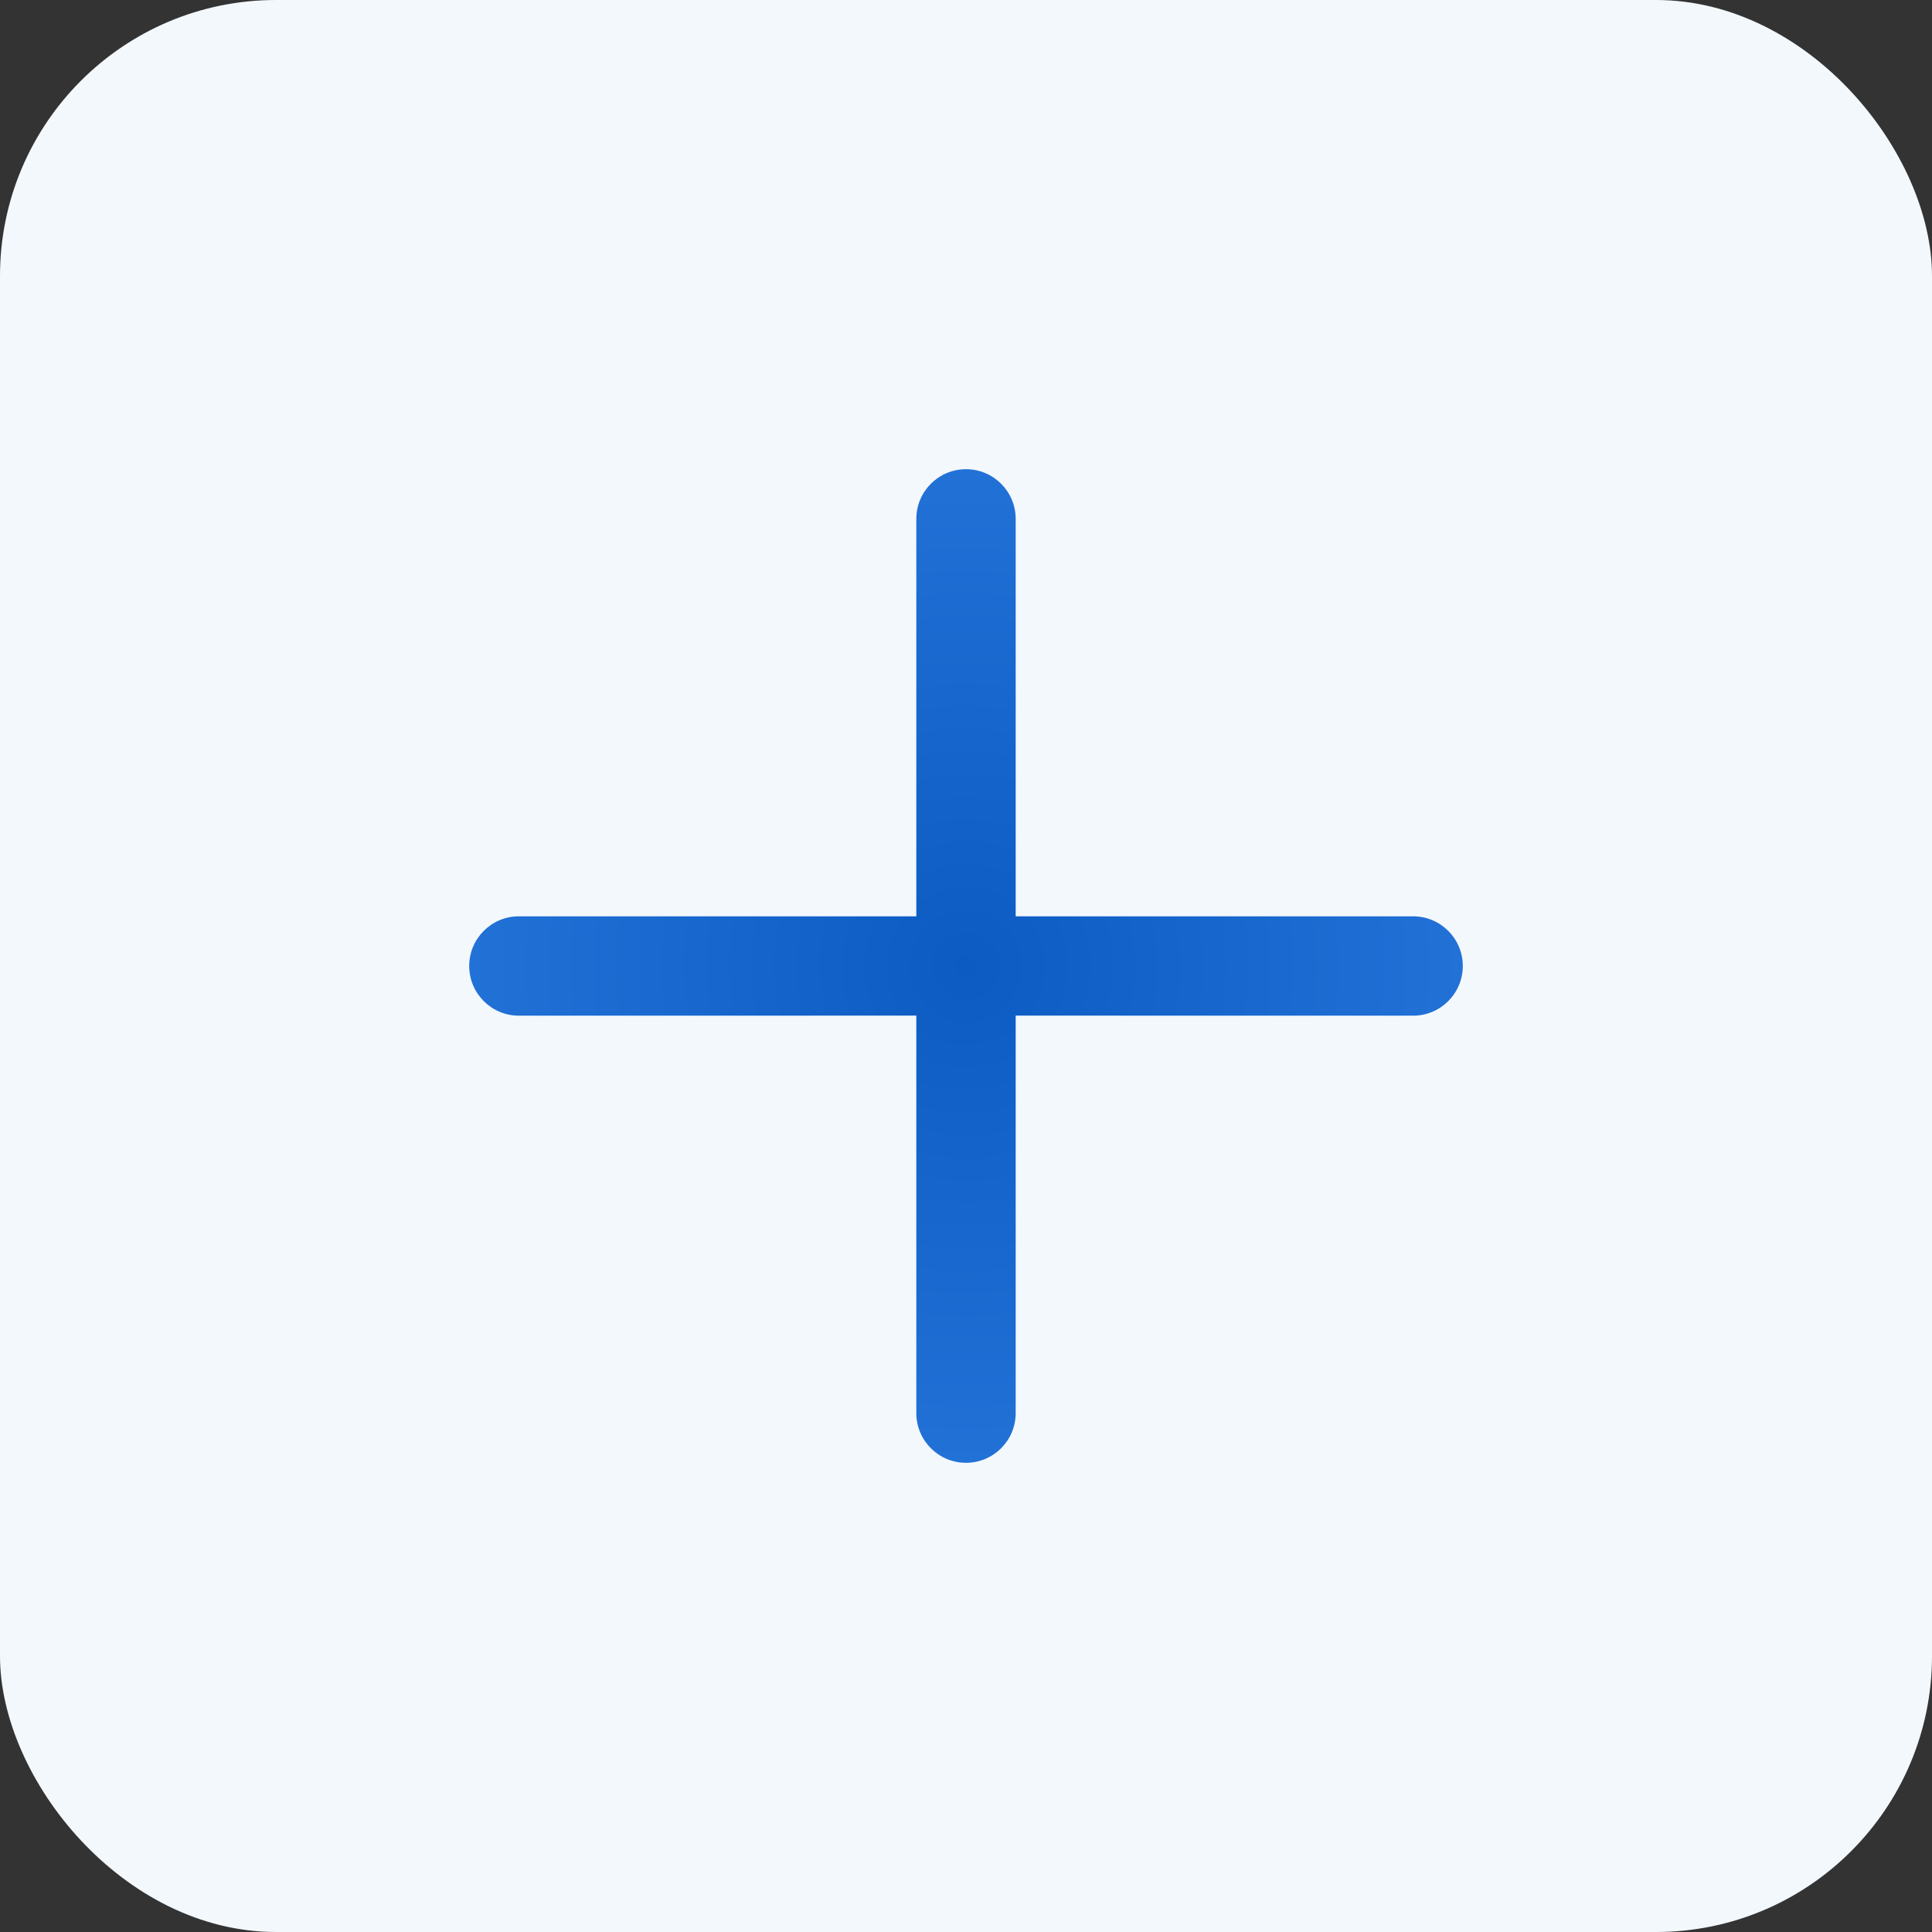
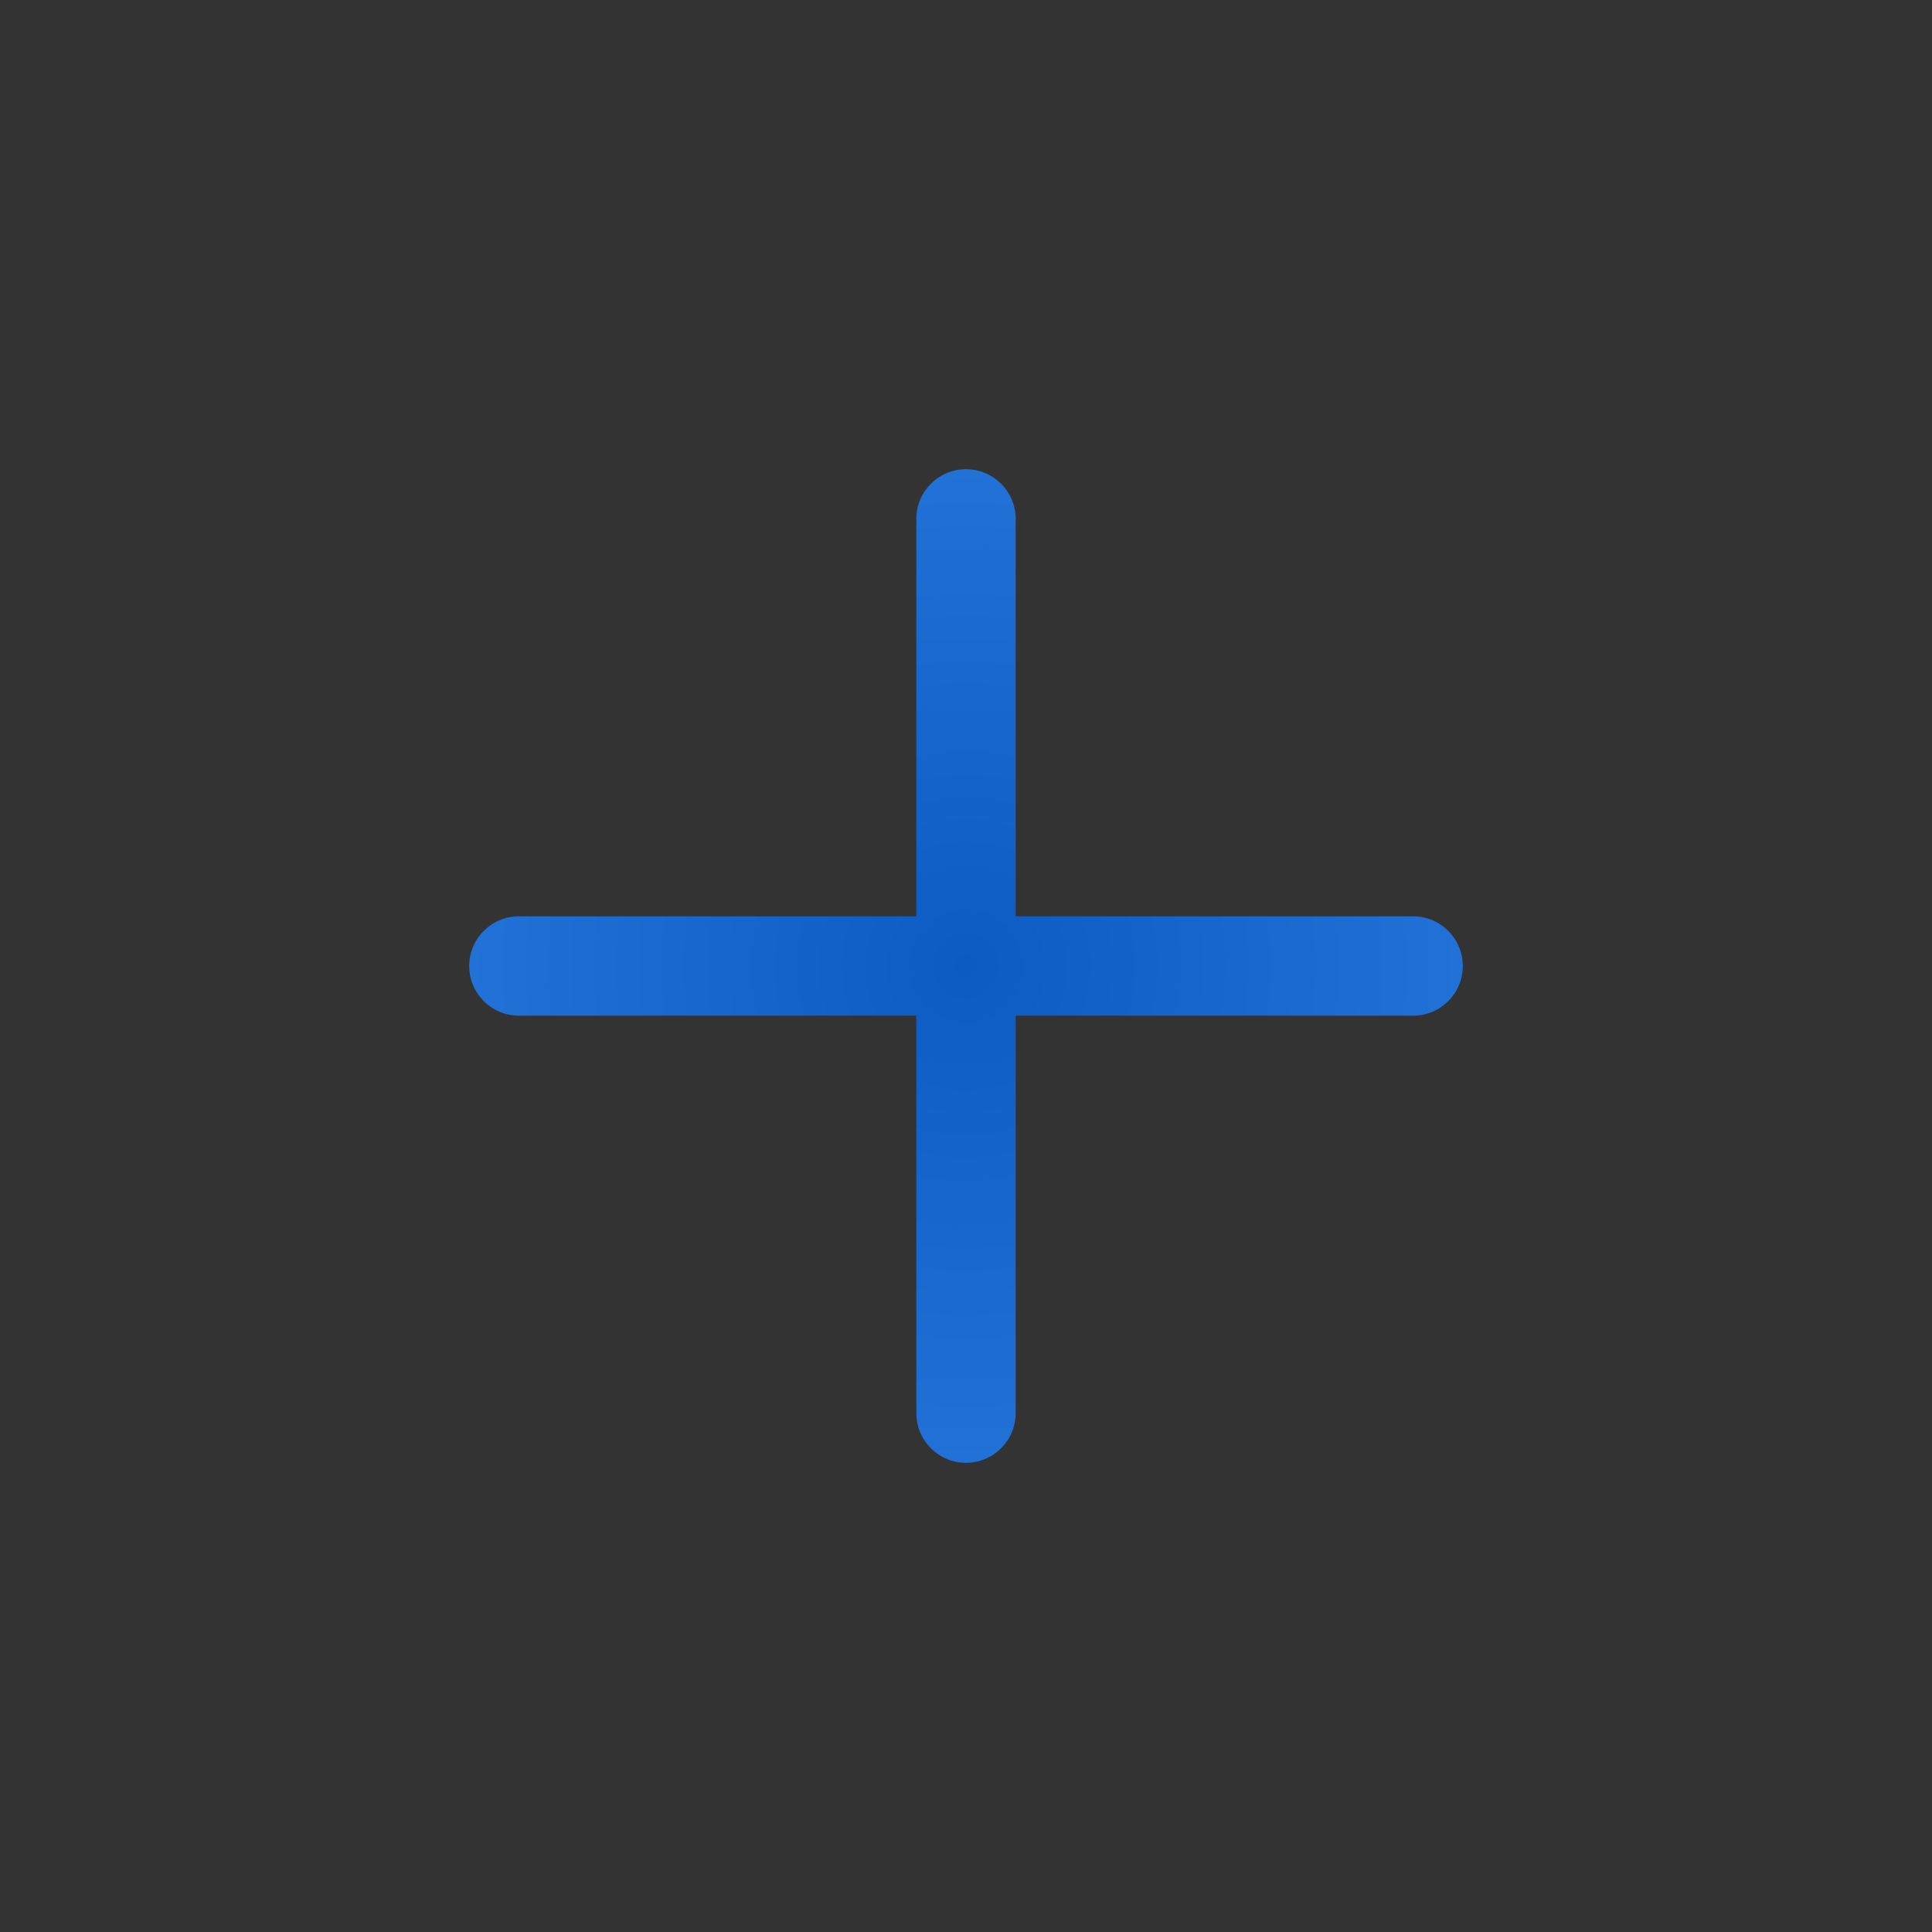
<svg xmlns="http://www.w3.org/2000/svg" width="35" height="35" viewBox="0 0 35 35" fill="none">
  <rect x="0" y="0" width="35" height="35" fill="#333333" stroke="none" />
-   <rect width="35" height="35" rx="5" fill="#F3F8FD" />
  <path d="M17.5 8.5C17.997 8.5 18.4 8.903 18.4 9.4L18.4 16.6L25.6 16.6C26.097 16.6 26.5 17.003 26.5 17.5C26.5 17.997 26.097 18.4 25.6 18.4L18.4 18.399L18.4 25.6C18.4 26.097 17.997 26.5 17.5 26.5C17.003 26.5 16.6 26.097 16.6 25.6L16.6 18.399L9.4 18.4C8.903 18.4 8.5 17.997 8.5 17.5C8.5 17.003 8.903 16.6 9.4 16.6L16.6 16.6L16.6 9.4C16.6 8.903 17.003 8.5 17.5 8.5Z" fill="url(#paint0_radial_864_9986)" />
  <defs>
    <radialGradient id="paint0_radial_864_9986" cx="0" cy="0" r="1" gradientUnits="userSpaceOnUse" gradientTransform="translate(17.5 17.5) rotate(90) scale(9 9)">
      <stop stop-color="#0B5BC3" />
      <stop offset="1" stop-color="#2271D7" />
    </radialGradient>
  </defs>
</svg>